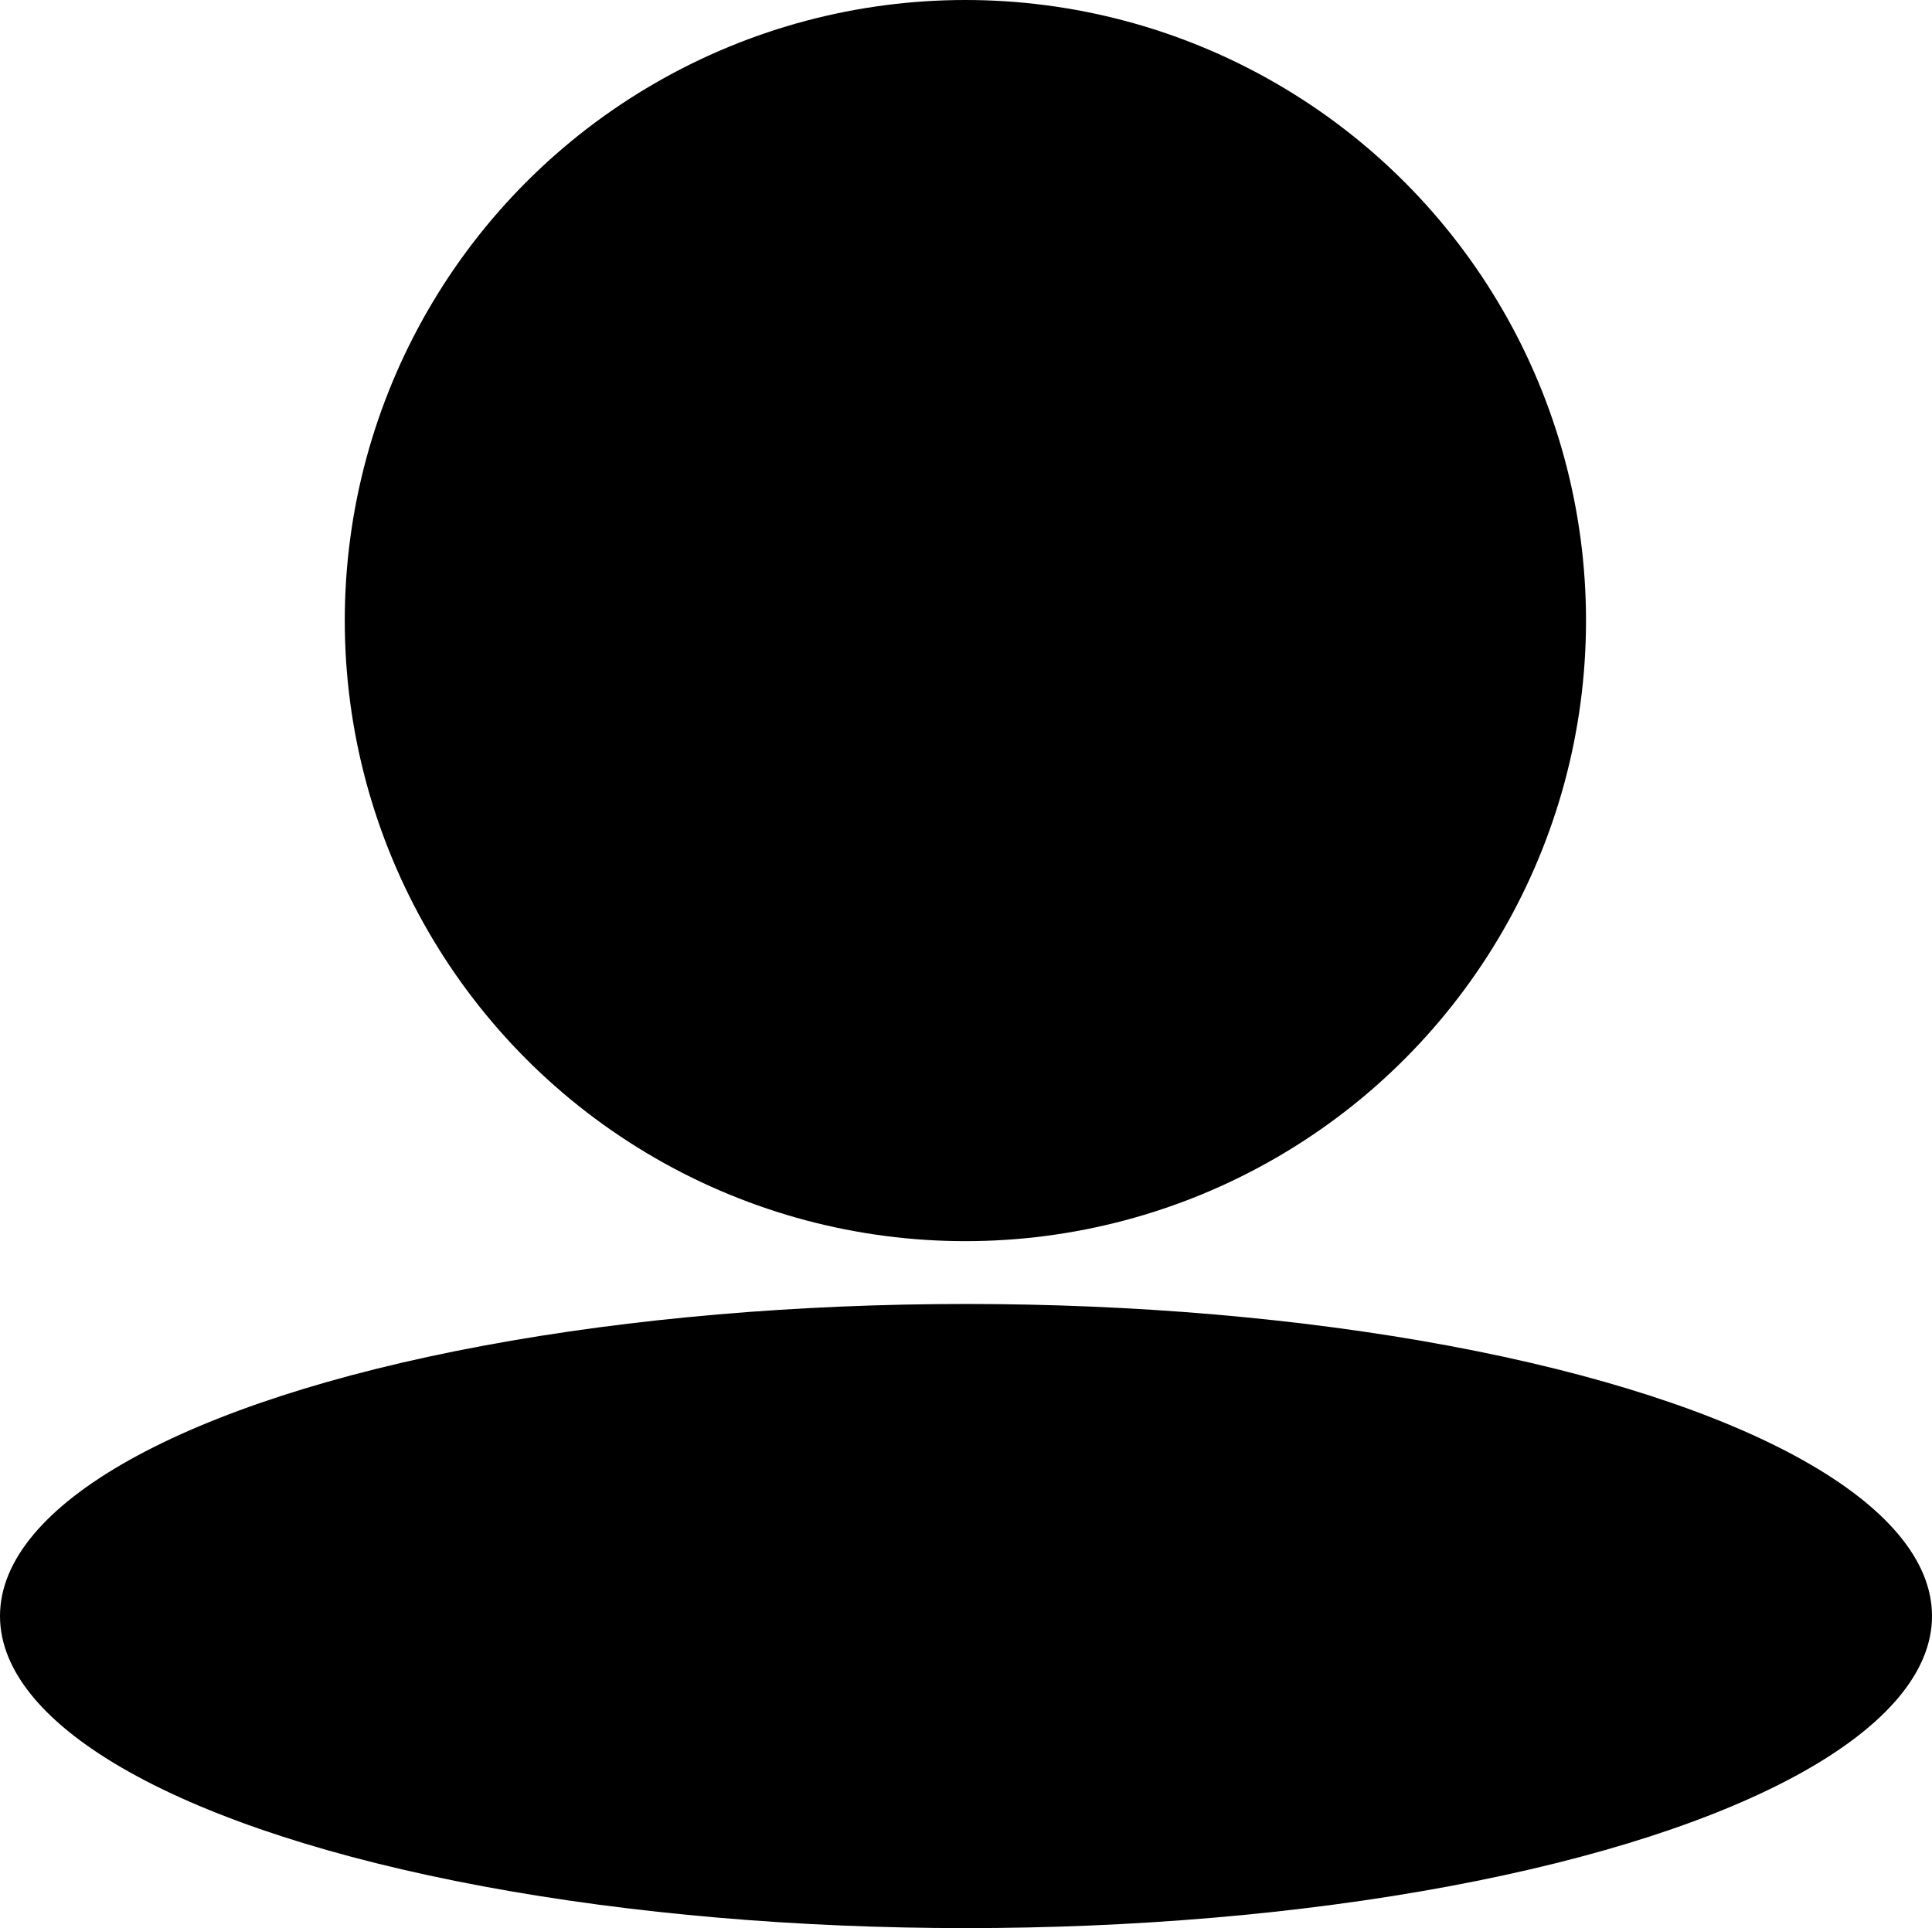
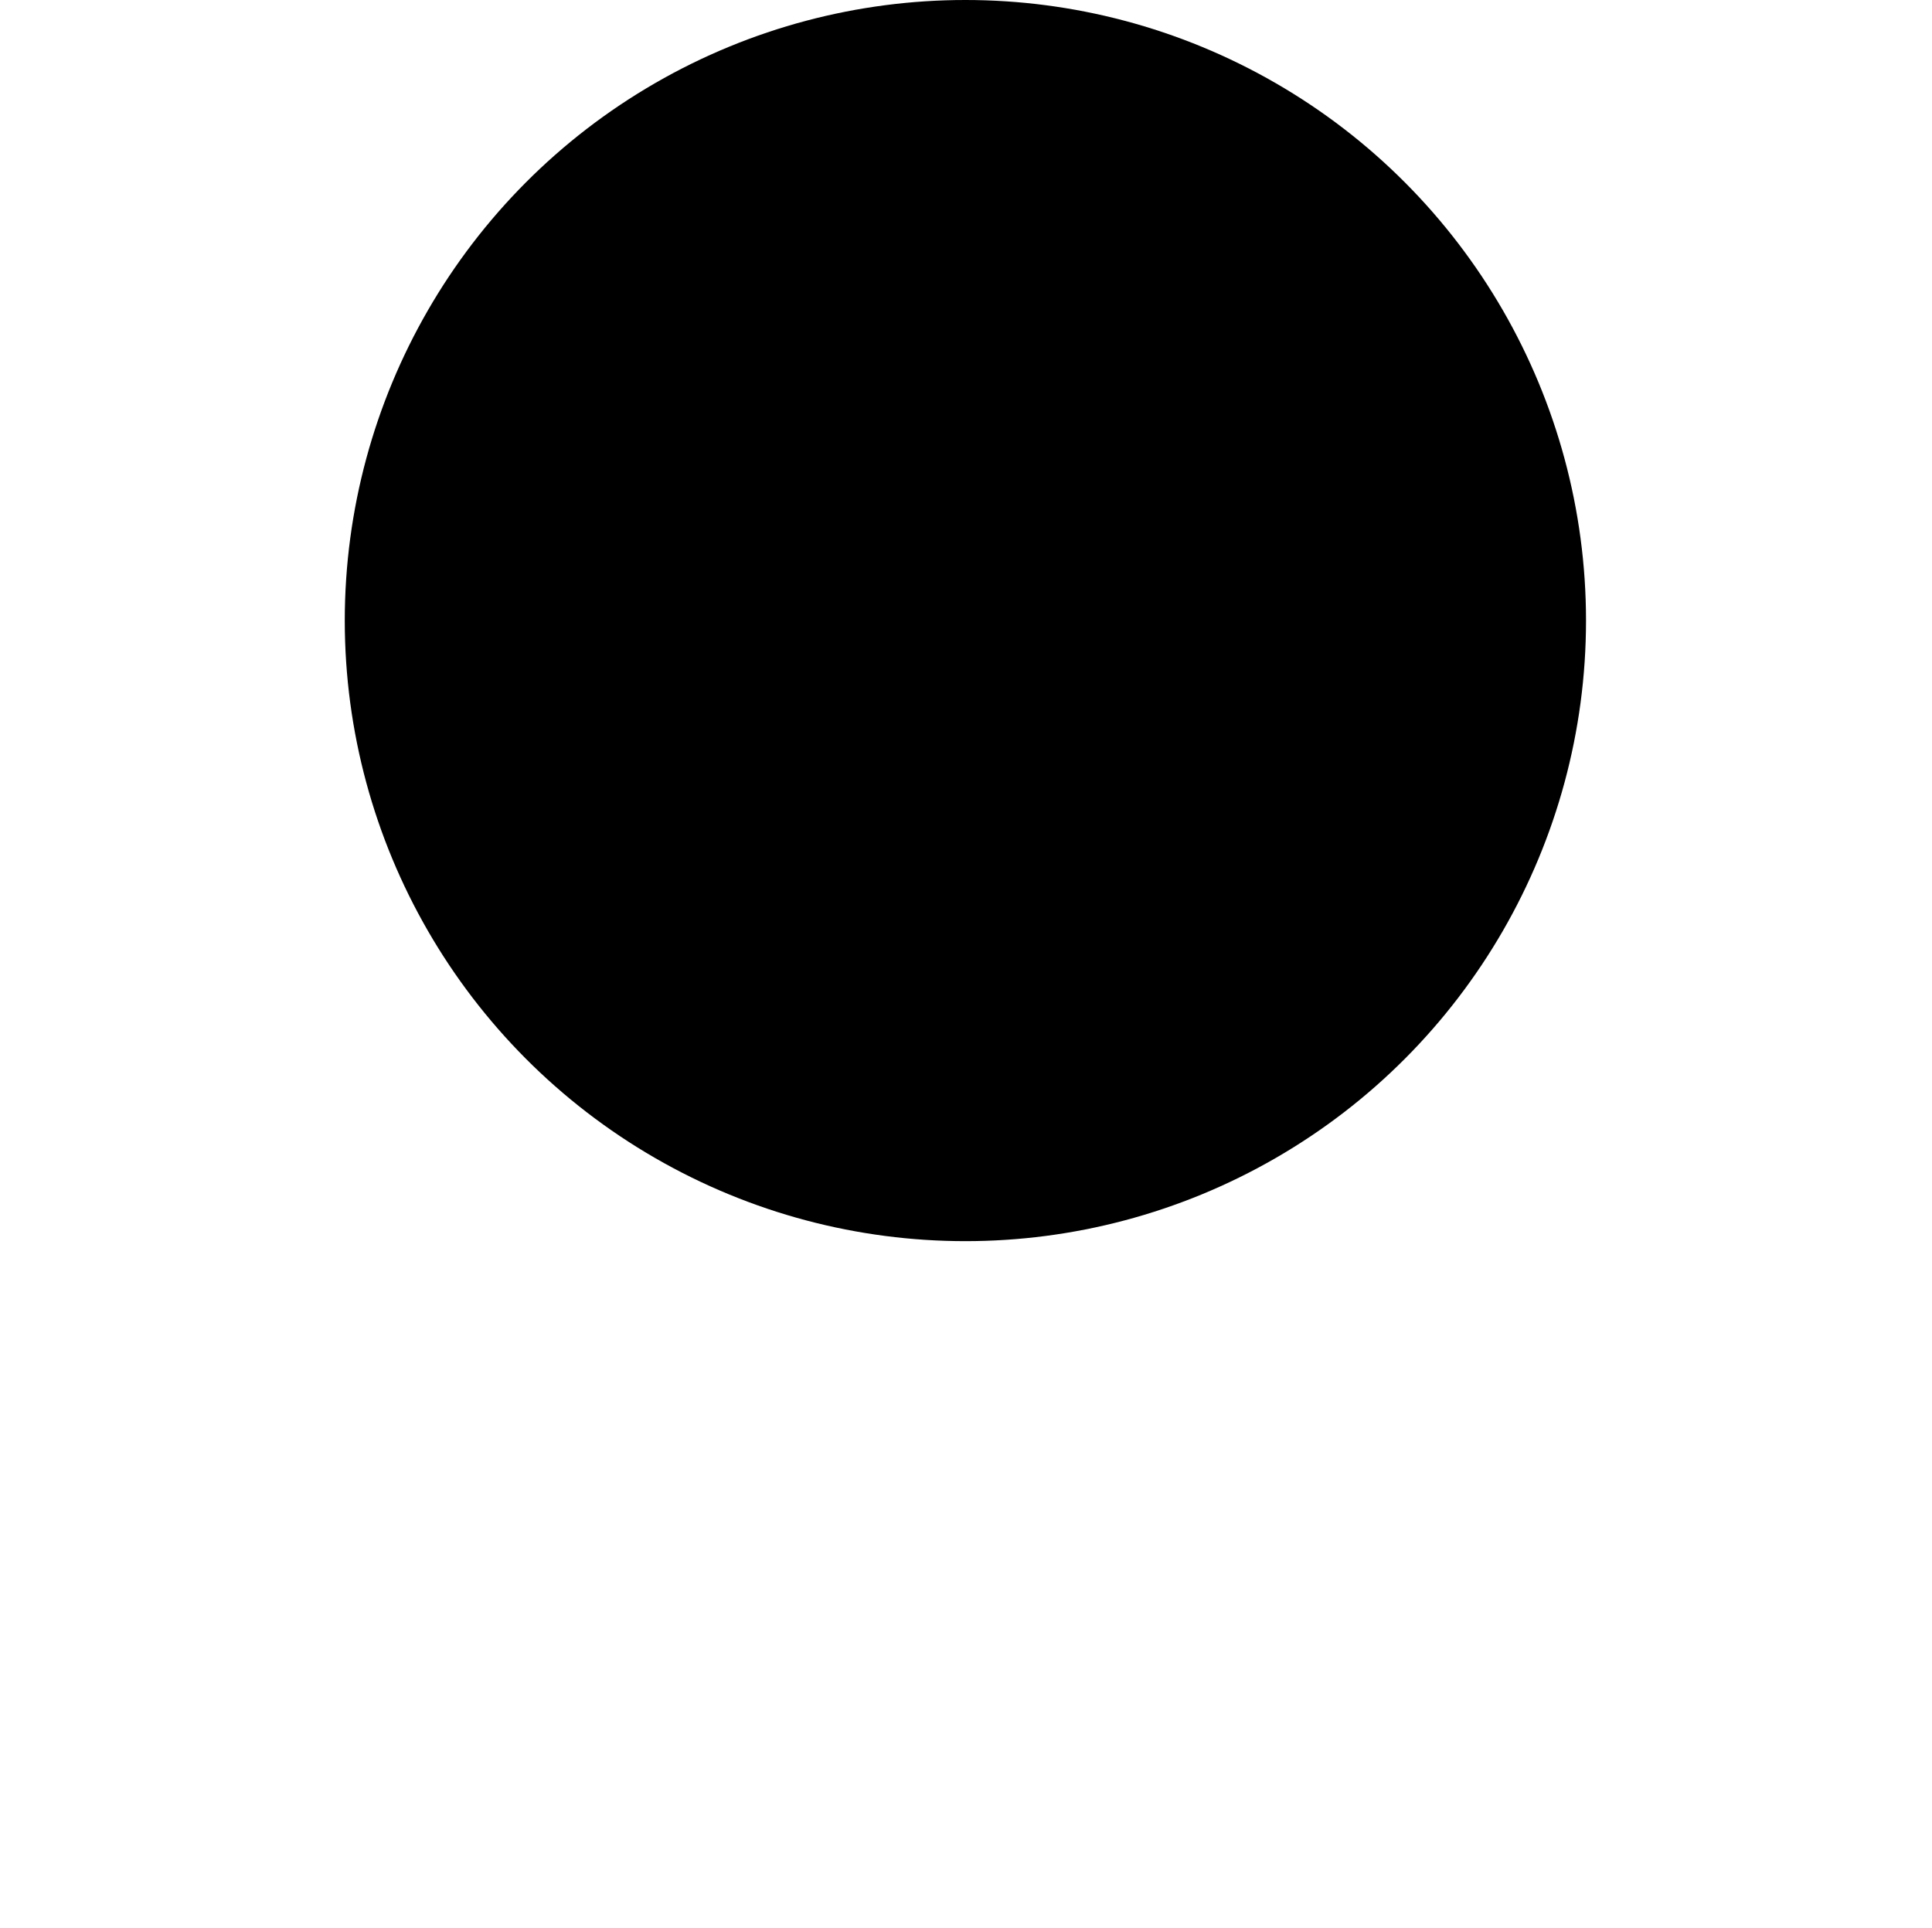
<svg xmlns="http://www.w3.org/2000/svg" width="103.461mm" height="103.261mm" viewBox="0 0 103.461 103.261" version="1.1" id="svg1" xml:space="preserve">
  <defs id="defs1" />
  <g id="layer1" transform="translate(-54.188,-90.58)">
    <circle style="fill:#000000;stroke-width:0.265" id="path2" cx="105.886" cy="123.815" r="33.235" />
-     <ellipse style="display:inline;fill:#000000;stroke-width:0.269" id="path3" cx="105.919" cy="177.127" rx="51.731" ry="16.713" />
  </g>
</svg>